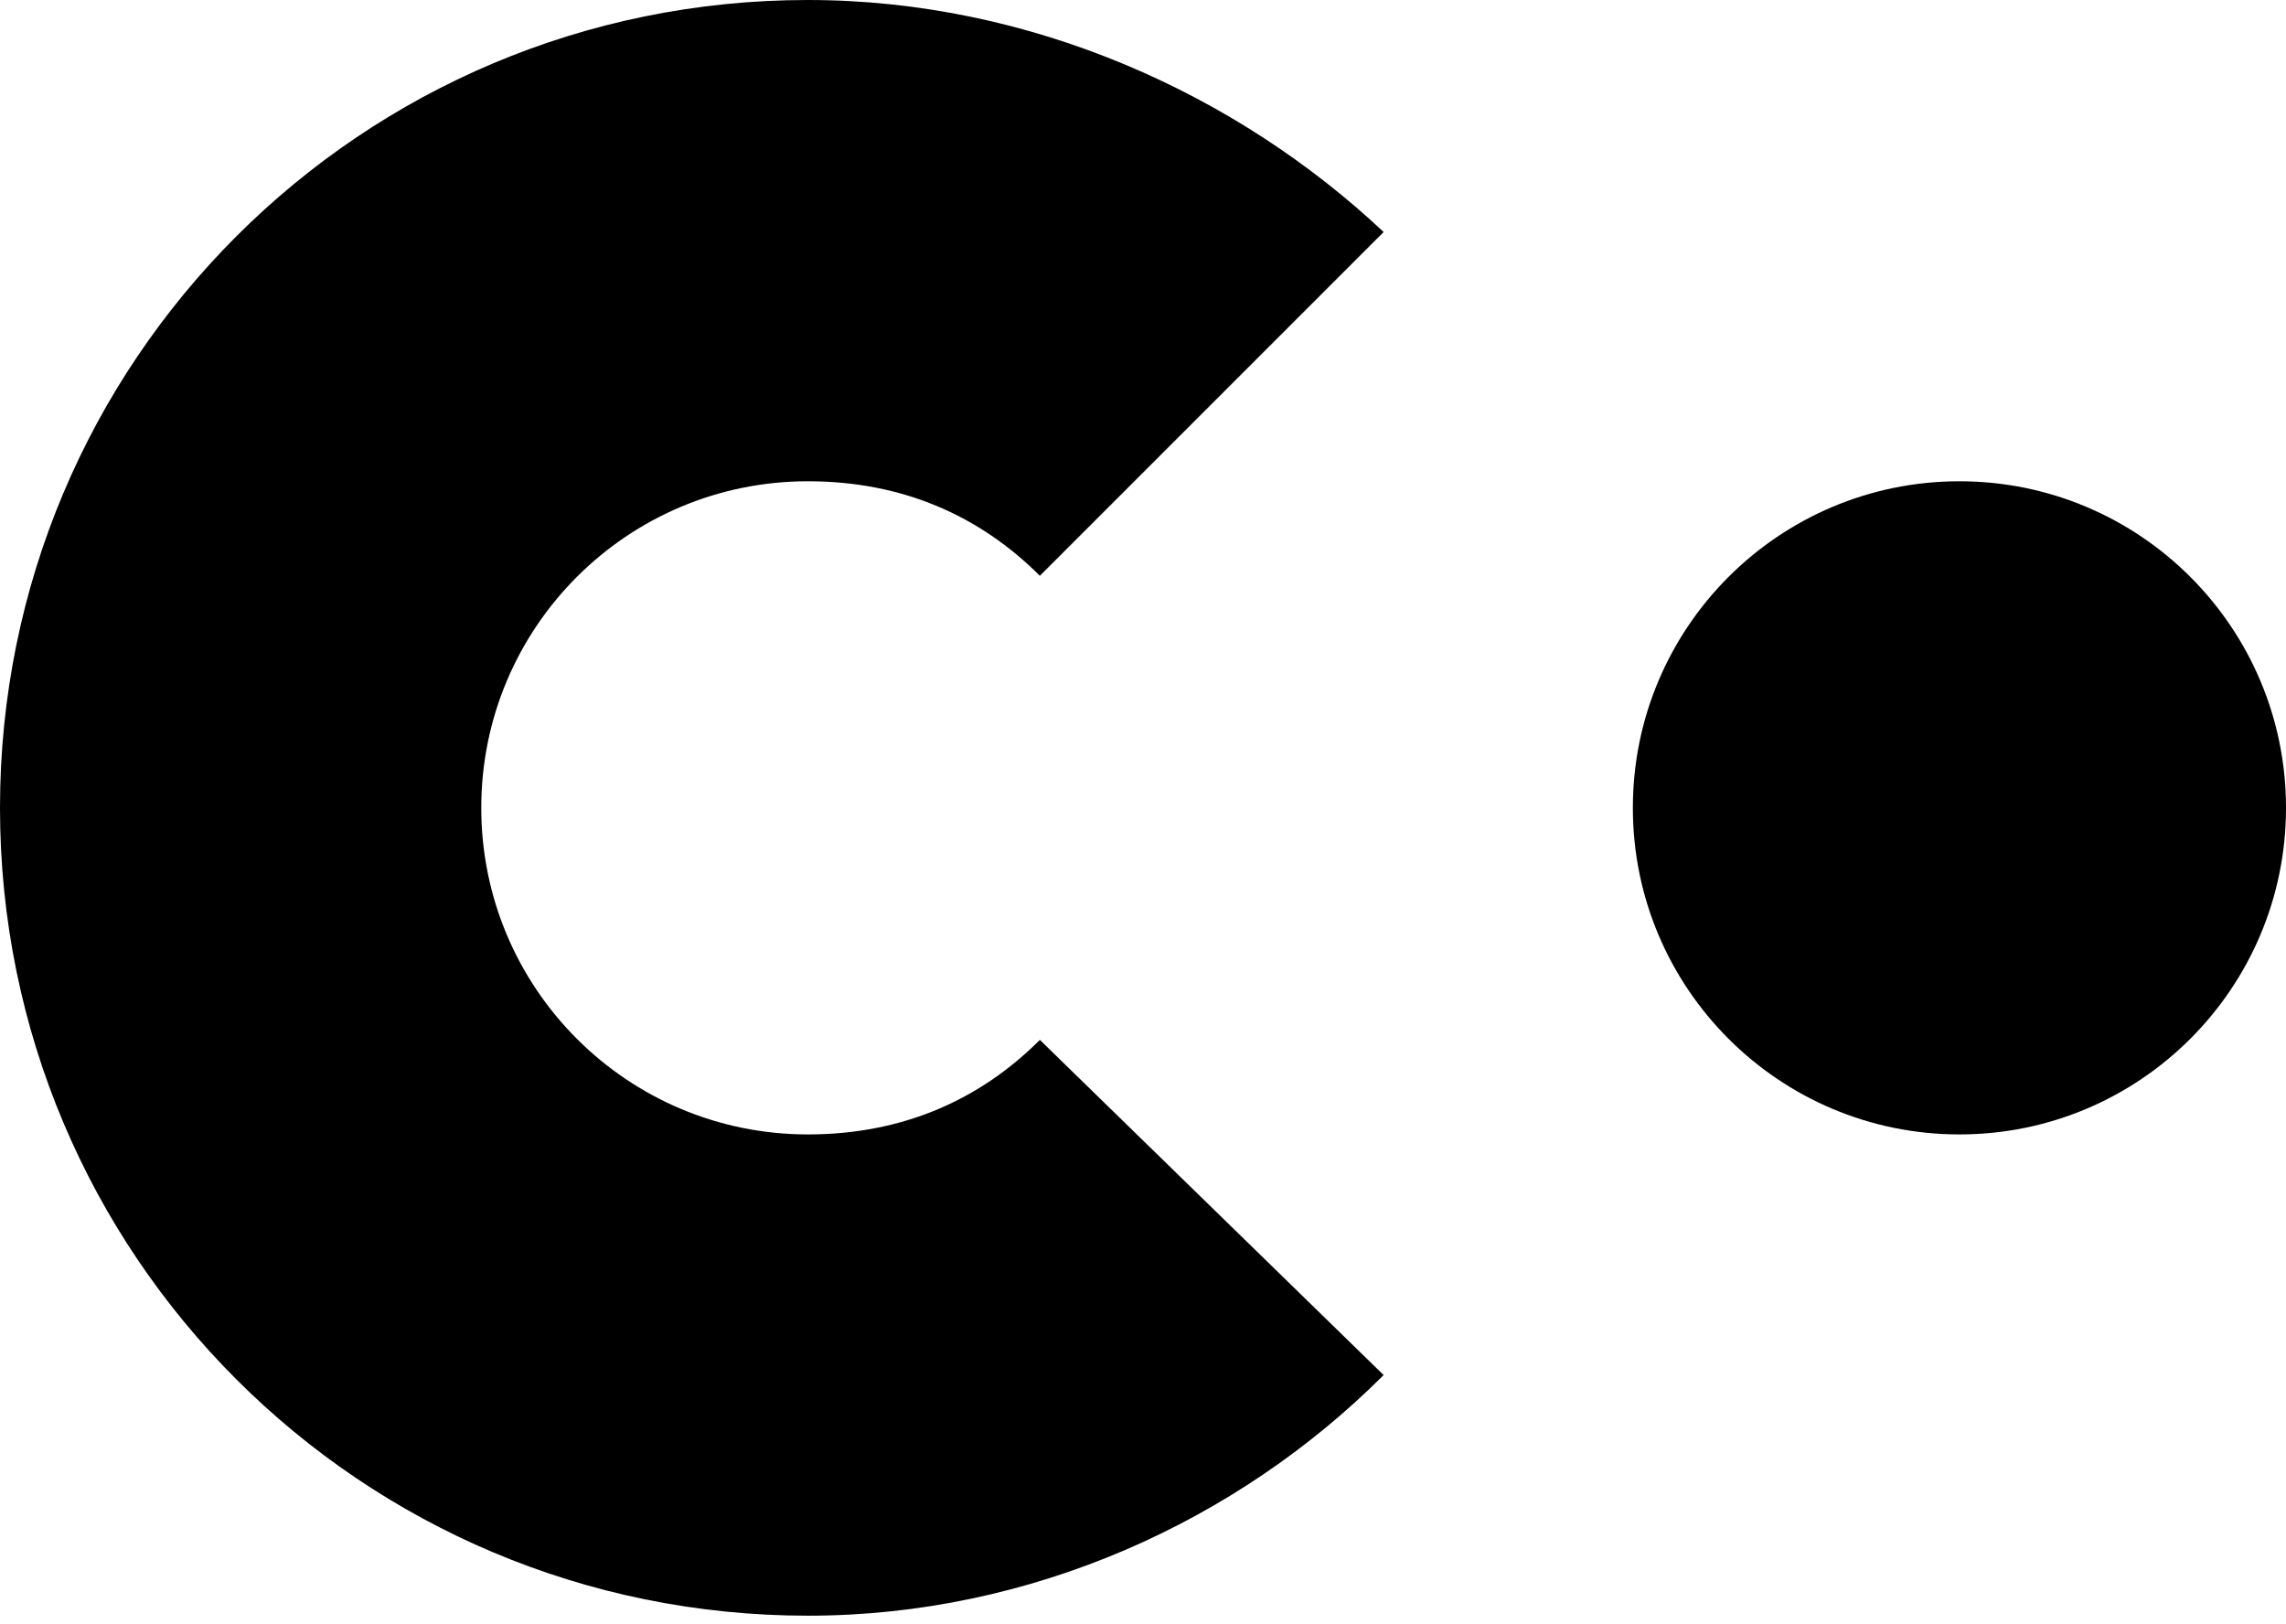
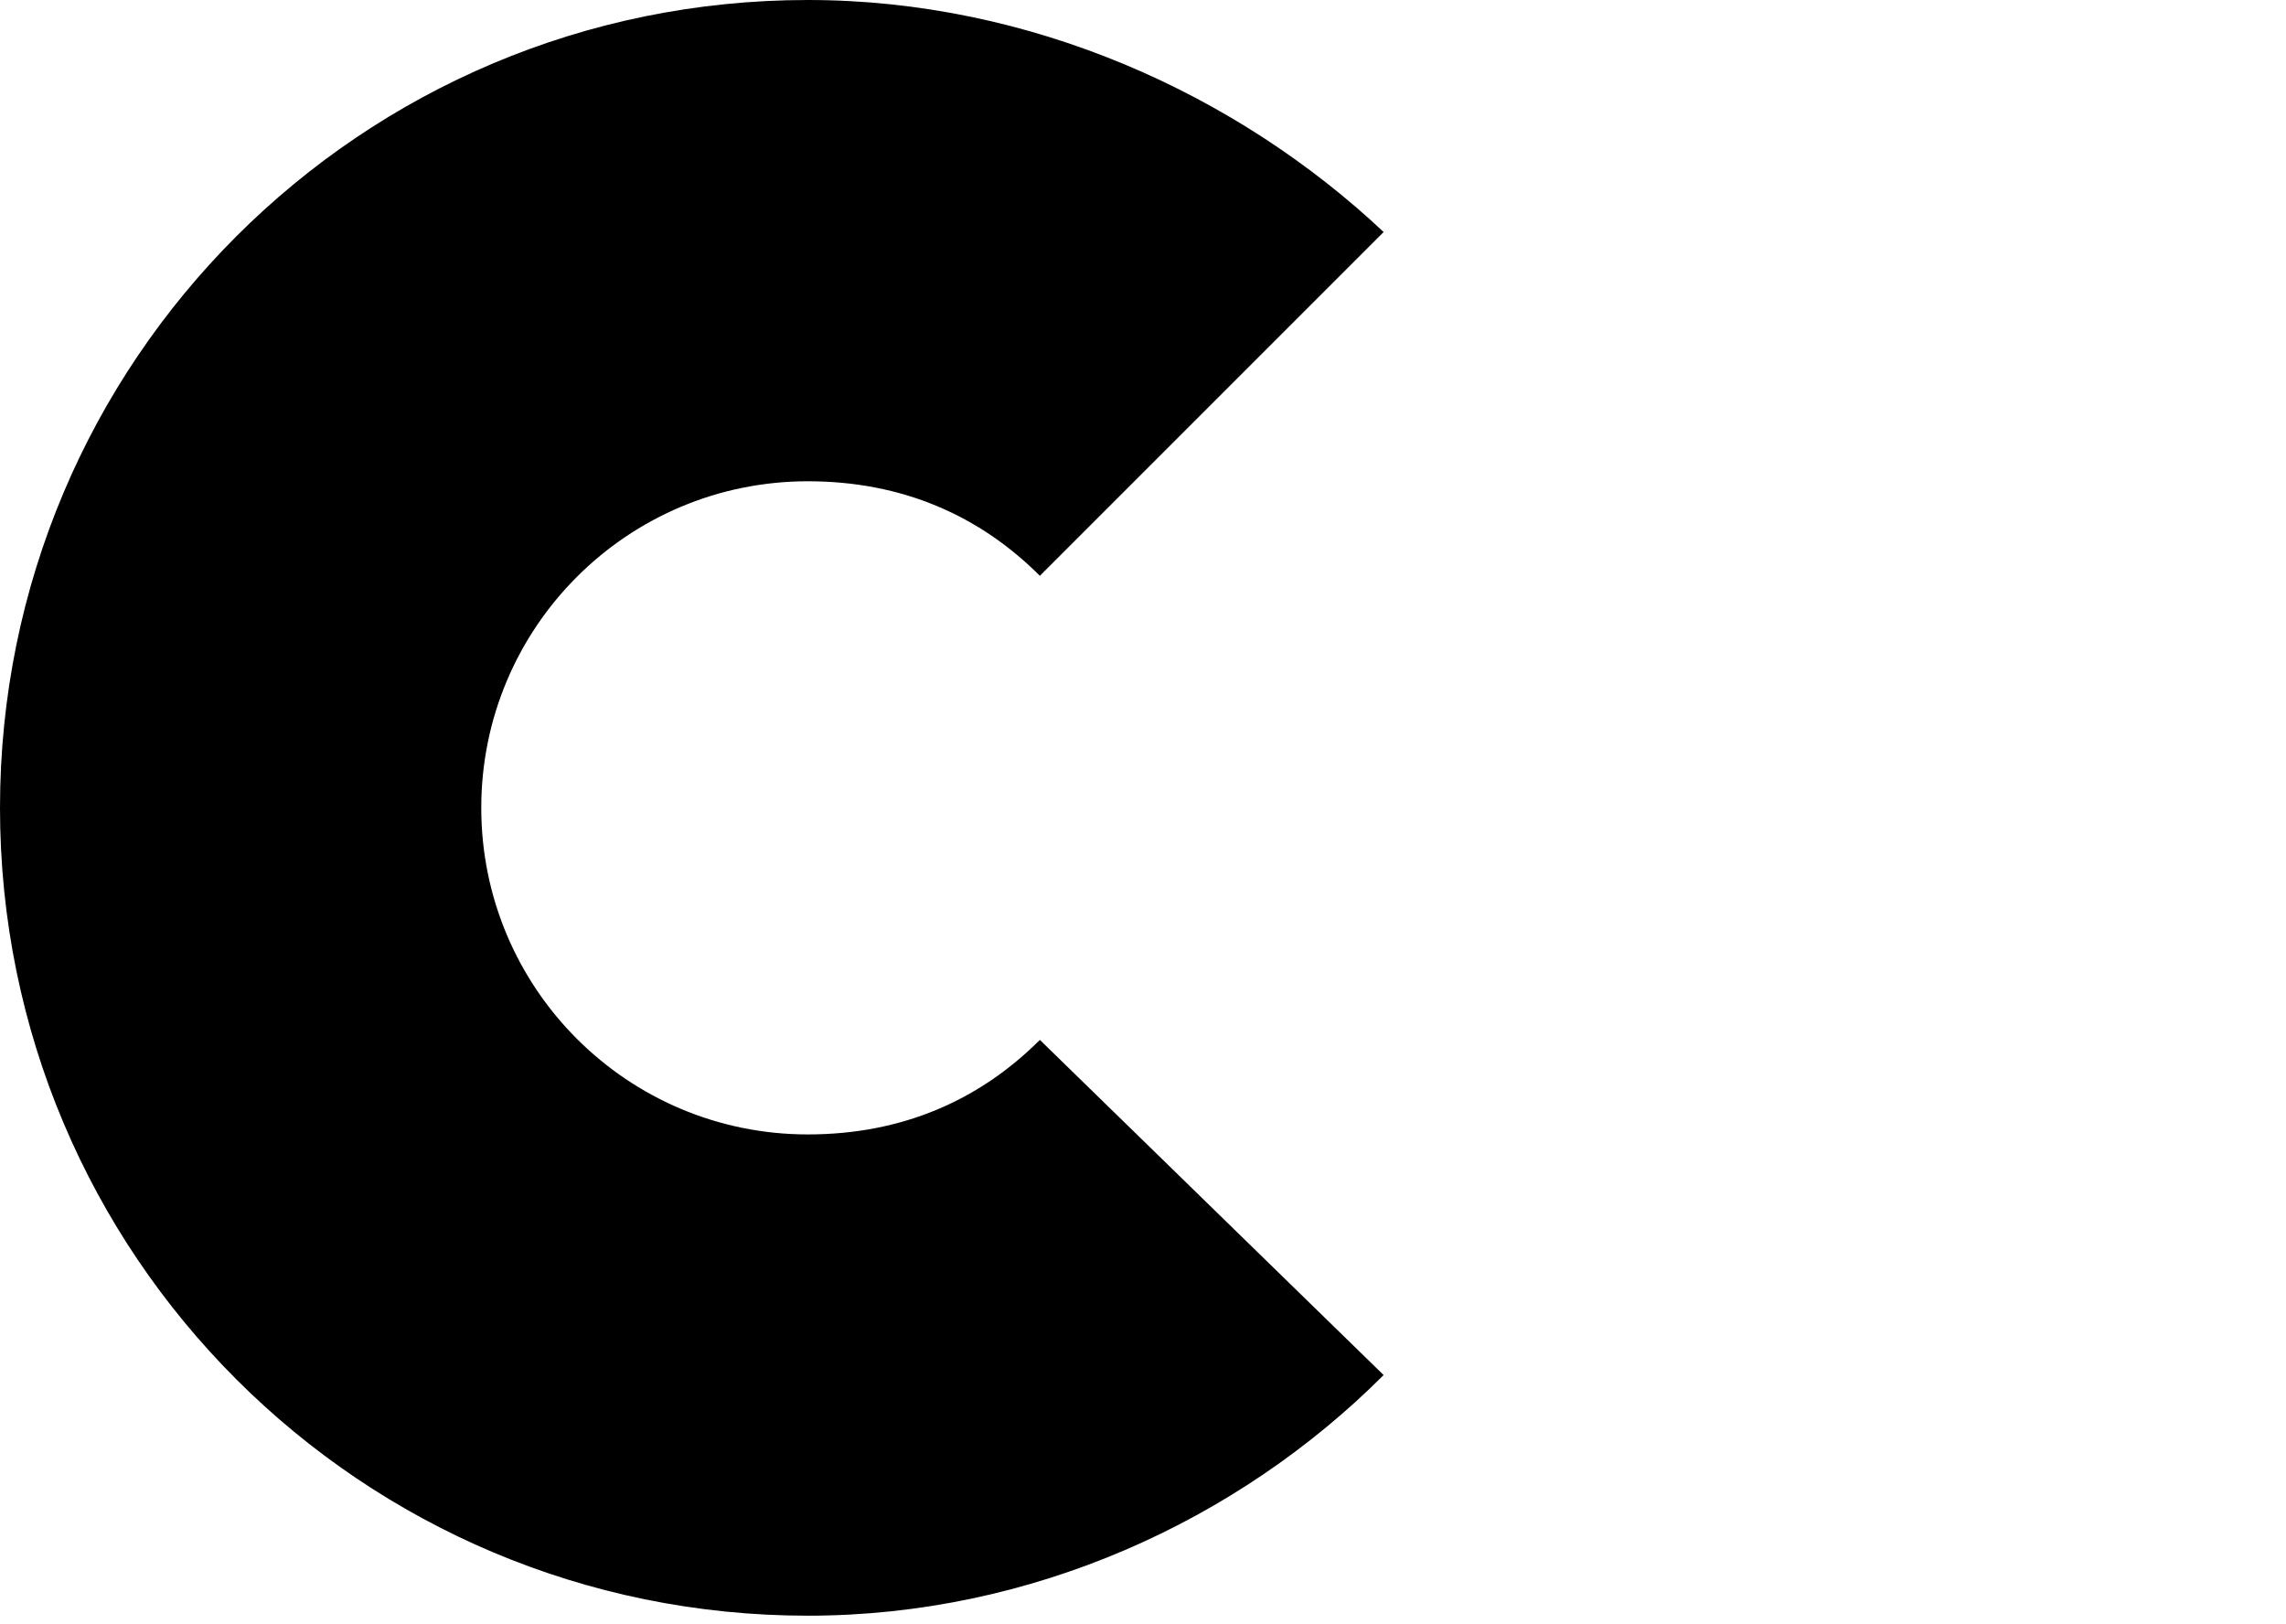
<svg xmlns="http://www.w3.org/2000/svg" version="1.1" id="Ebene_1" x="0px" y="0px" viewBox="0 0 26.6 18.9" style="enable-background:new 0 0 26.6 18.9;" xml:space="preserve">
-   <path d="M12.1,12.1c-0.7,0.7-1.6,1.1-2.7,1.1c-2.1,0-3.8-1.7-3.8-3.8c0-2.1,1.7-3.8,3.8-3.8c1.1,0,2,0.4,2.7,1.1l4-4  C14.4,1.1,12,0,9.4,0C4.2,0,0,4.2,0,9.4s4.2,9.4,9.4,9.4c2.6,0,5-1.1,6.7-2.8L12.1,12.1z" />
-   <circle cx="22.8" cy="9.4" r="3.8" />
+   <path d="M12.1,12.1c-0.7,0.7-1.6,1.1-2.7,1.1c-2.1,0-3.8-1.7-3.8-3.8c0-2.1,1.7-3.8,3.8-3.8c1.1,0,2,0.4,2.7,1.1l4-4  C14.4,1.1,12,0,9.4,0C4.2,0,0,4.2,0,9.4s4.2,9.4,9.4,9.4c2.6,0,5-1.1,6.7-2.8z" />
</svg>